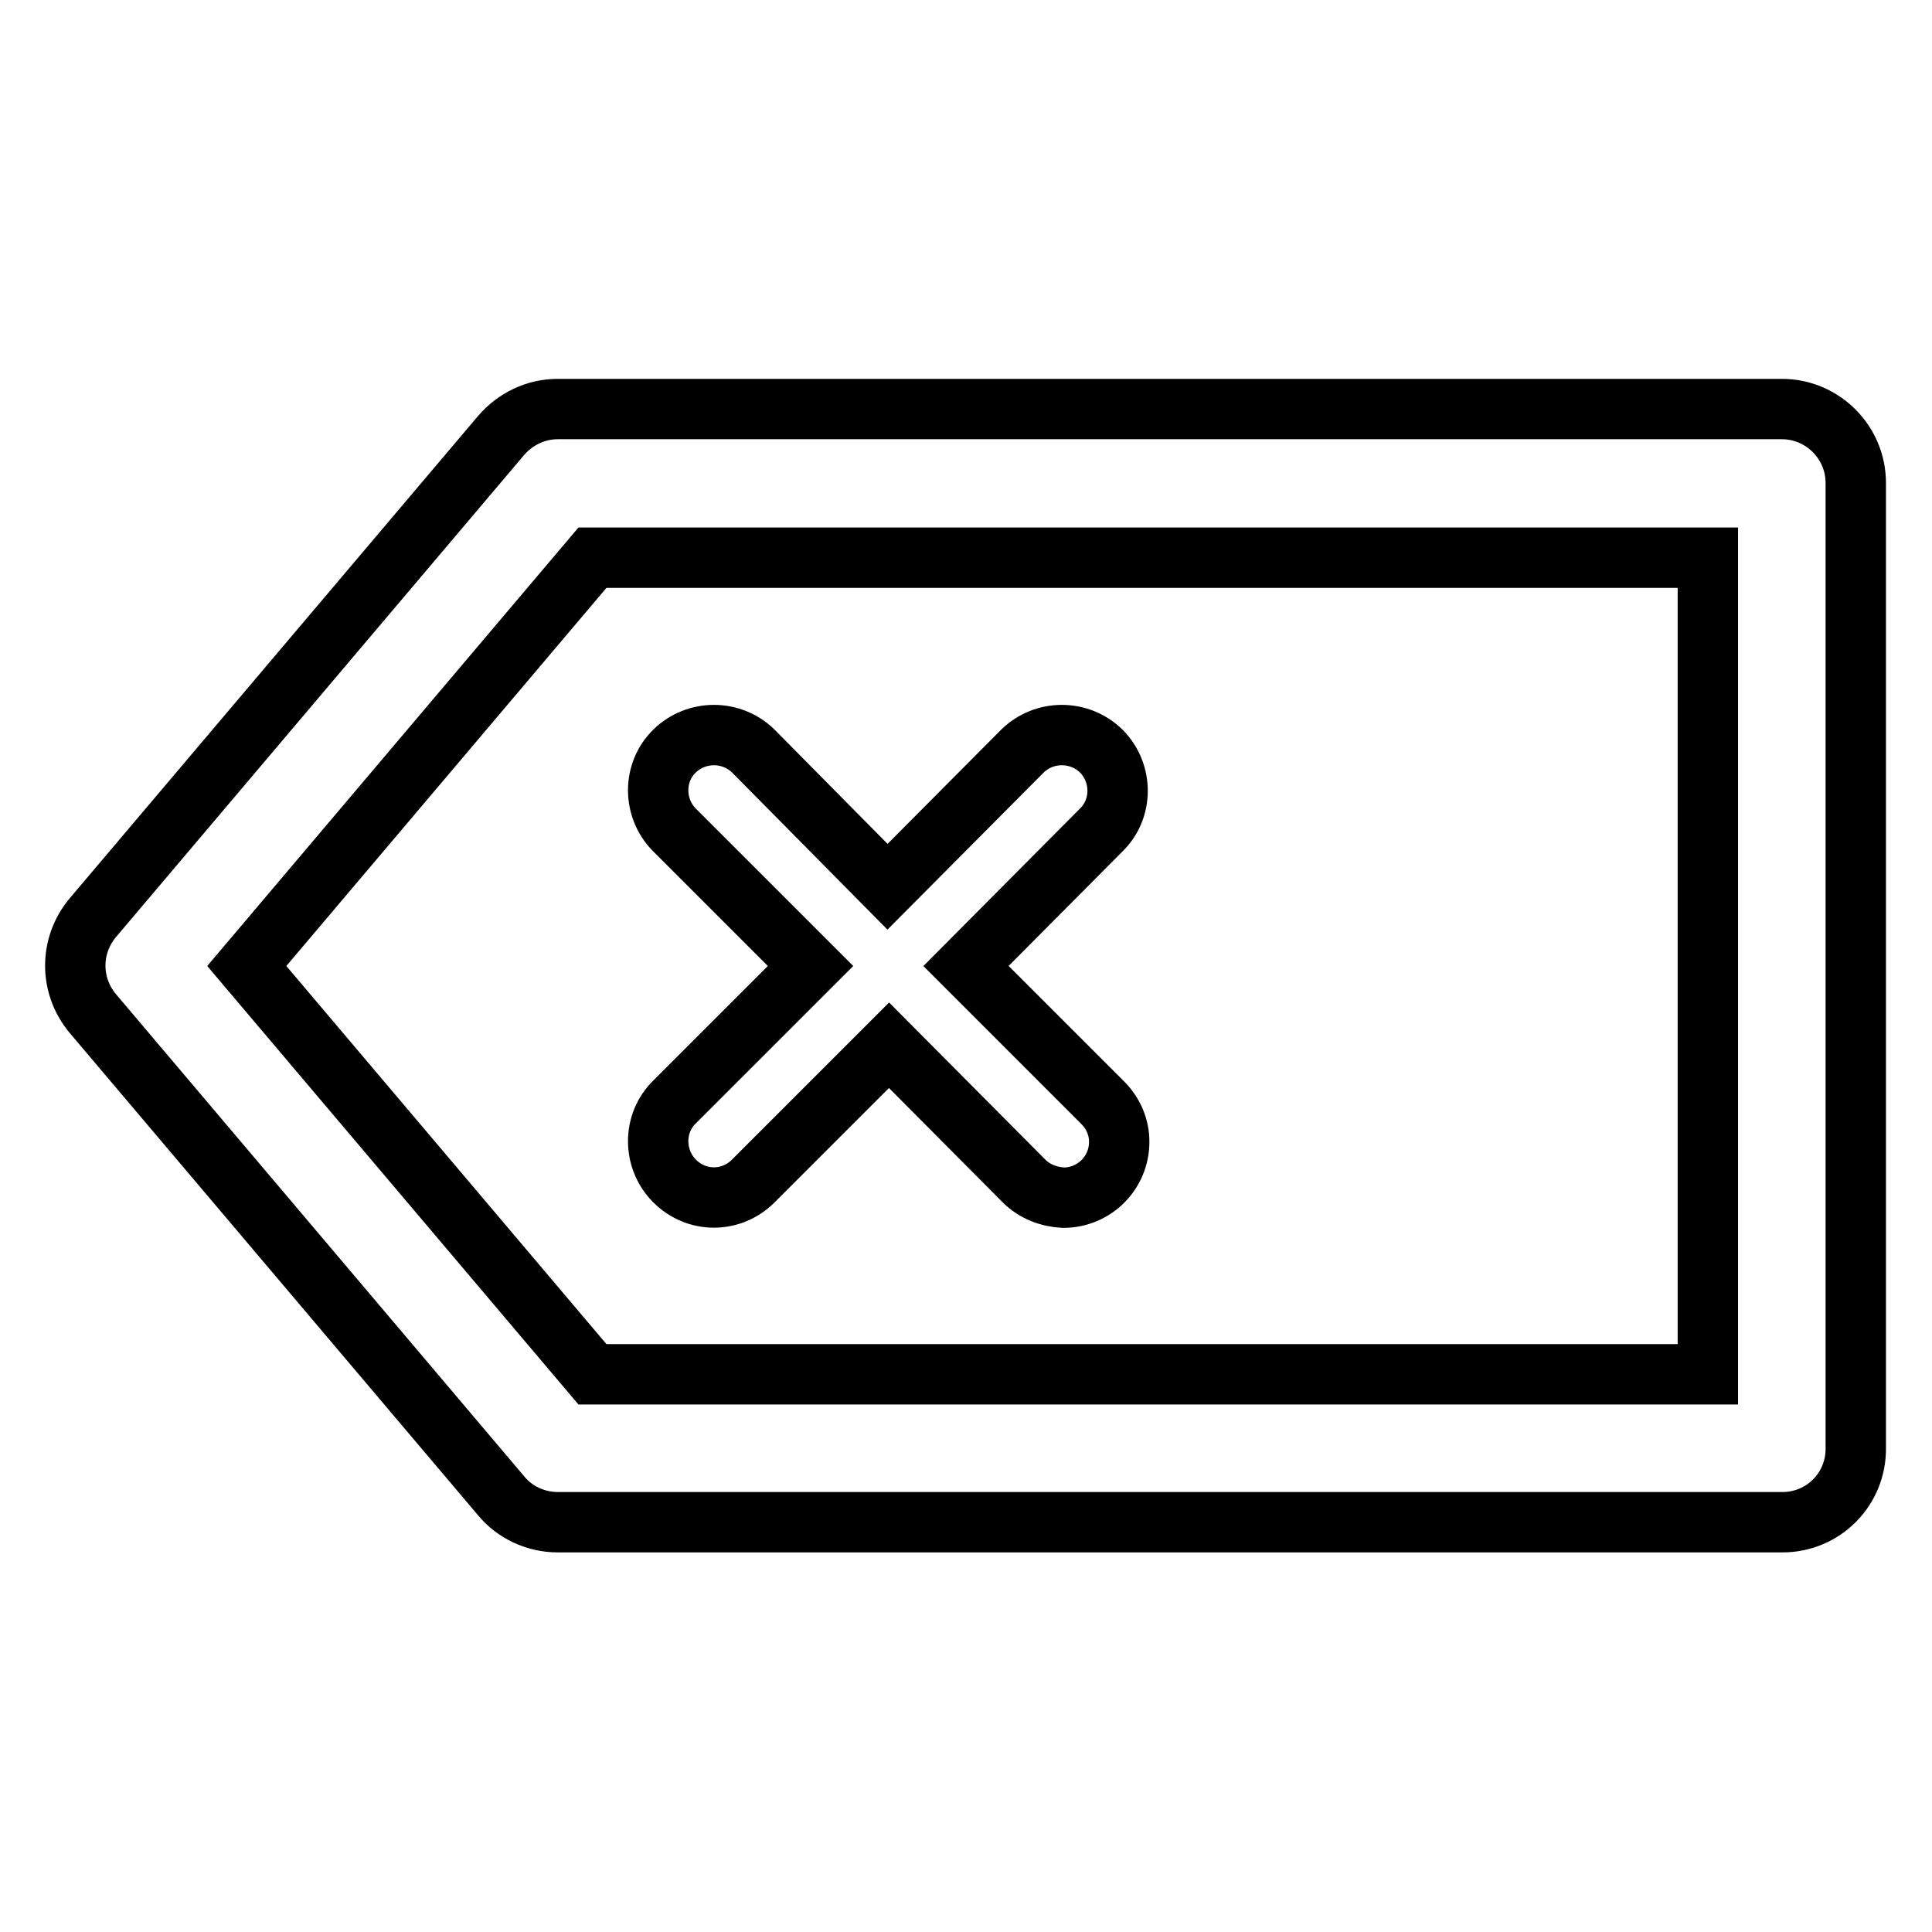
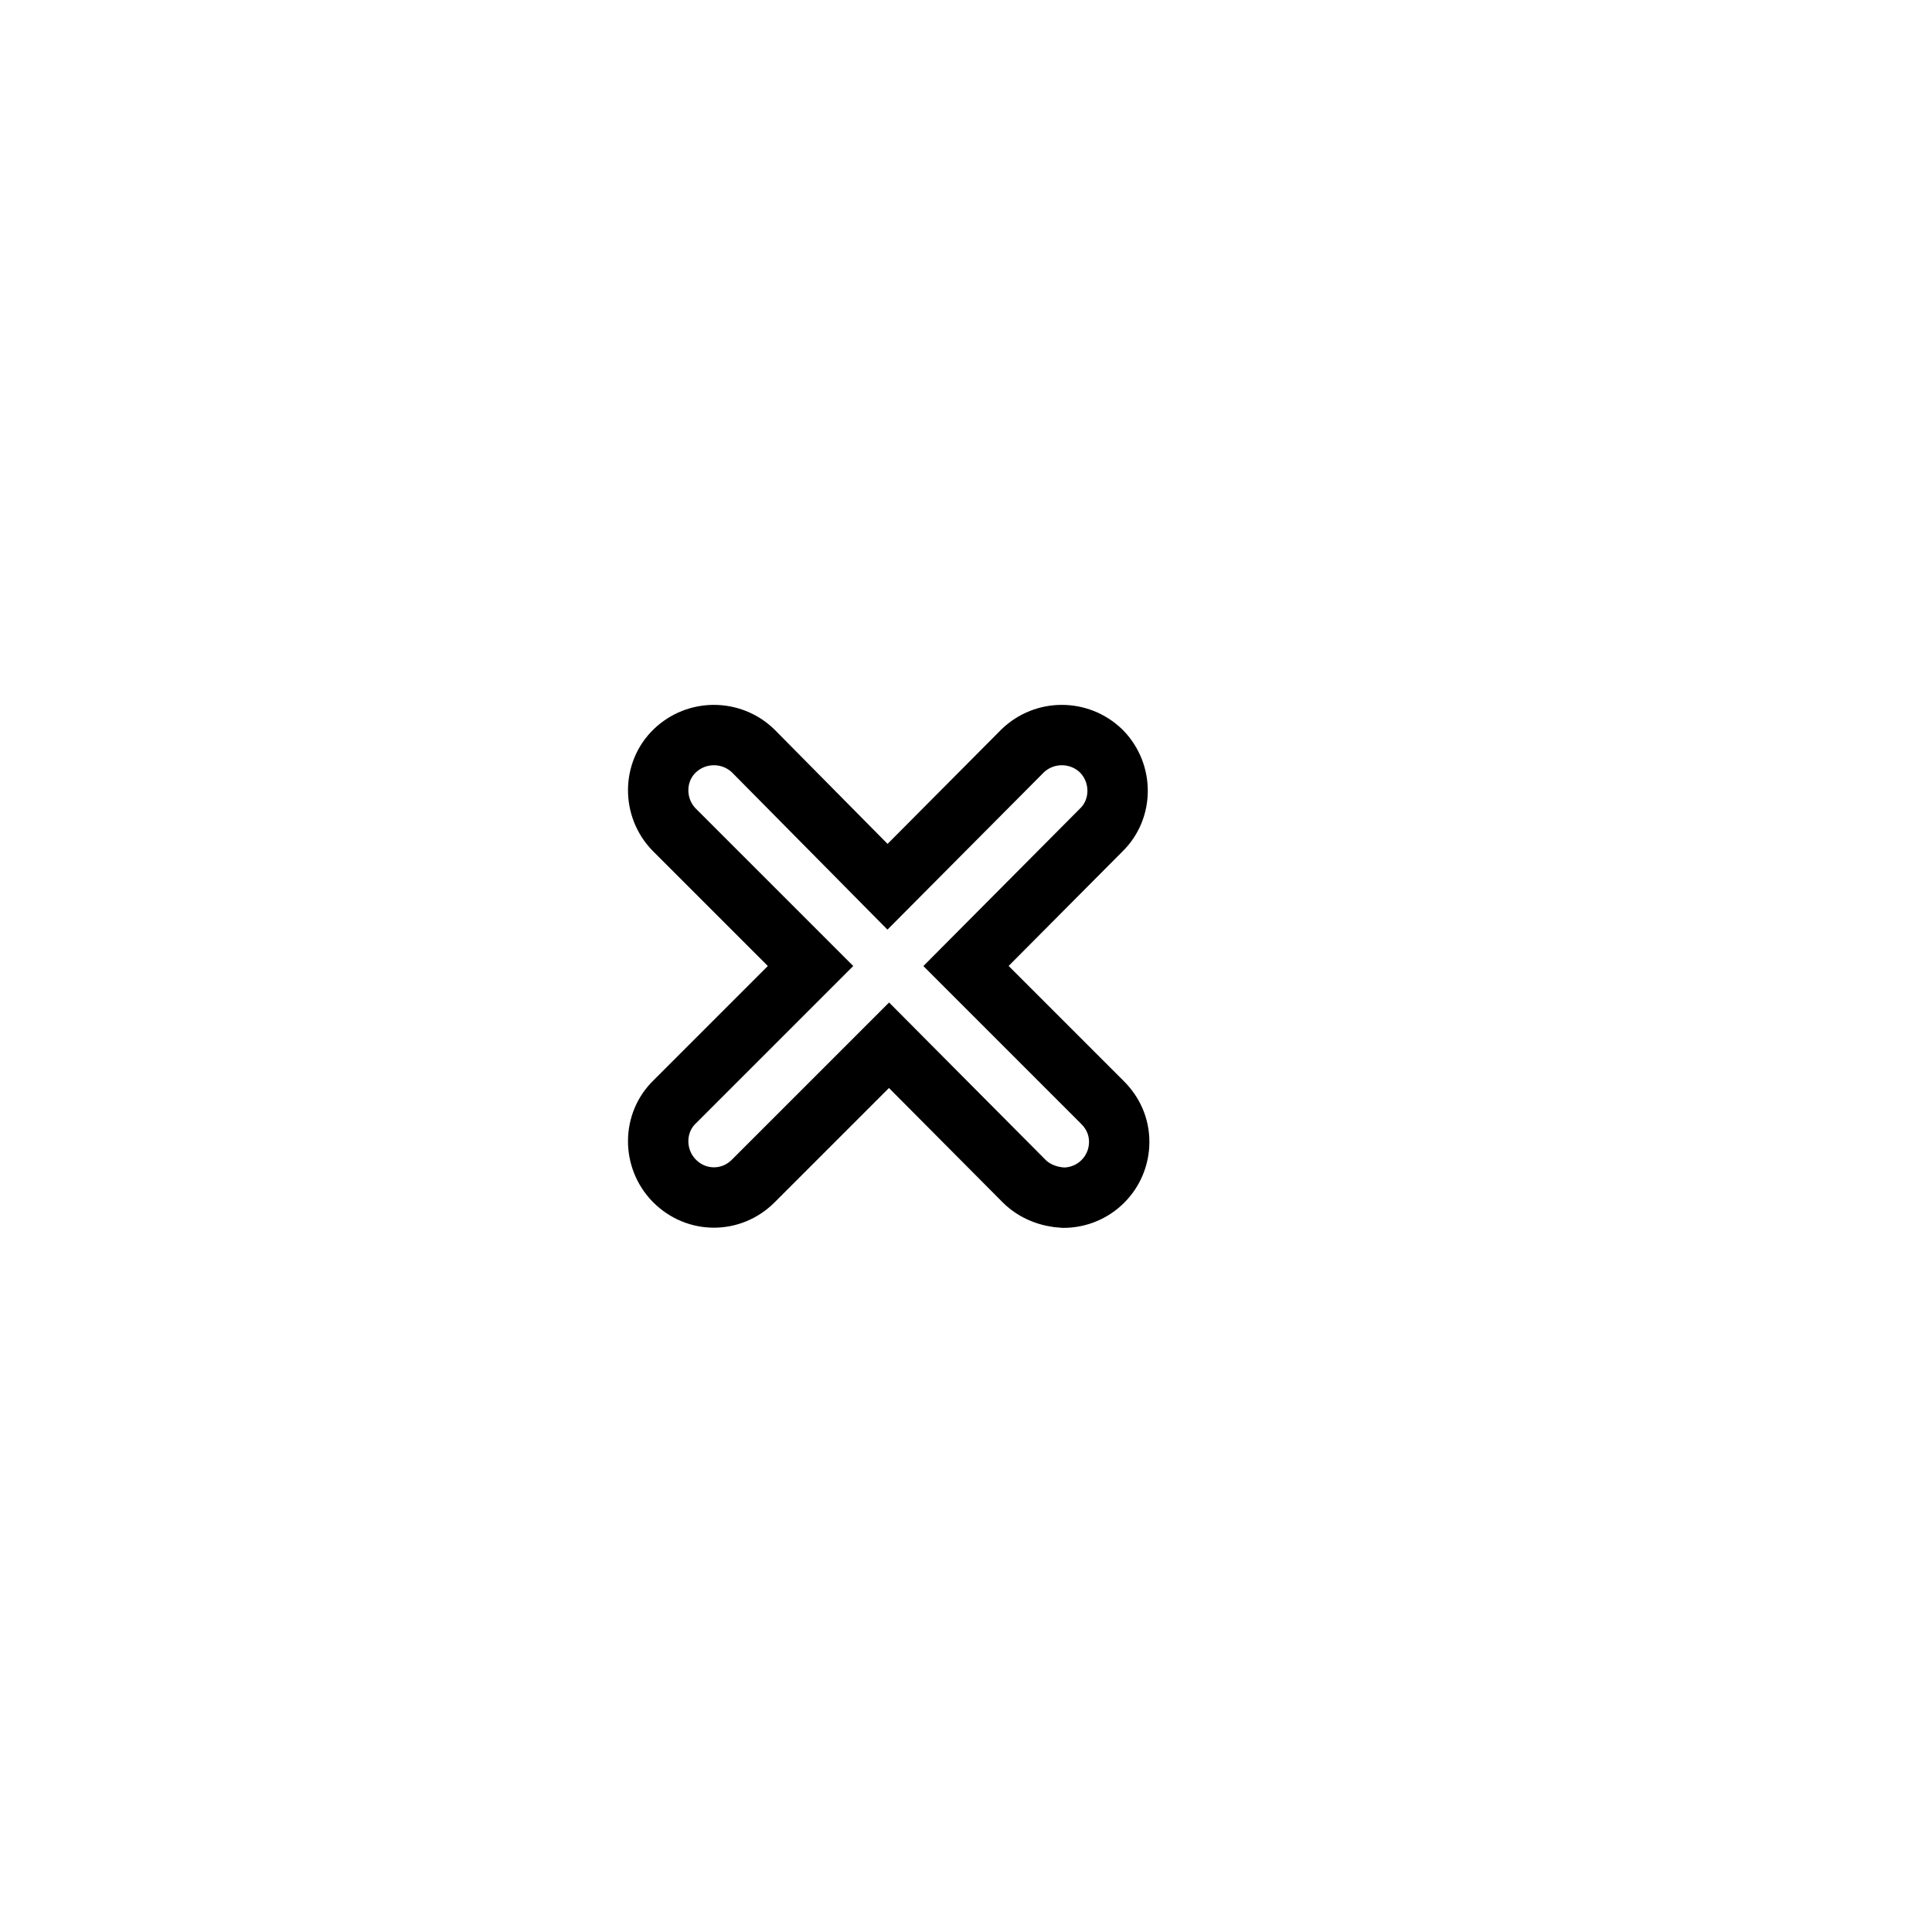
<svg xmlns="http://www.w3.org/2000/svg" version="1.1" x="0px" y="0px" viewBox="0 0 256 256" enable-background="new 0 0 256 256" xml:space="preserve">
  <g>
-     <path stroke-width="8" fill-opacity="0" stroke="#000000" d="M236.2,201.7H73.9c-2.9,0-5.7-1.3-7.5-3.5l-54.1-63.9c-3.1-3.7-3.1-9,0-12.7l54.1-63.9 c1.9-2.2,4.6-3.5,7.5-3.5h162.2c5.4,0,9.8,4.4,9.8,9.8v127.8C246,197.3,241.6,201.7,236.2,201.7z M78.5,182.1h147.8V73.9H78.5 L32.7,128L78.5,182.1z" />
    <path stroke-width="8" fill-opacity="0" stroke="#000000" d="M128,128l17.9-18c2.9-2.8,2.9-7.5,0.1-10.4c0,0,0,0-0.1-0.1c-2.9-2.8-7.5-2.8-10.4,0l-17.9,18l-17.8-18 c-2.9-2.8-7.5-2.8-10.4,0c-2.9,2.8-2.9,7.5-0.1,10.4c0,0,0,0,0.1,0.1l18,18l-18,18c-2.9,2.8-2.9,7.5-0.1,10.4c0,0,0,0,0.1,0.1 c2.9,2.9,7.5,2.9,10.4,0l18-18l17.9,18c1.4,1.4,3.3,2.1,5.2,2.2c4.1,0,7.4-3.3,7.4-7.4c0-2-0.8-3.8-2.2-5.2L128,128z" />
  </g>
</svg>